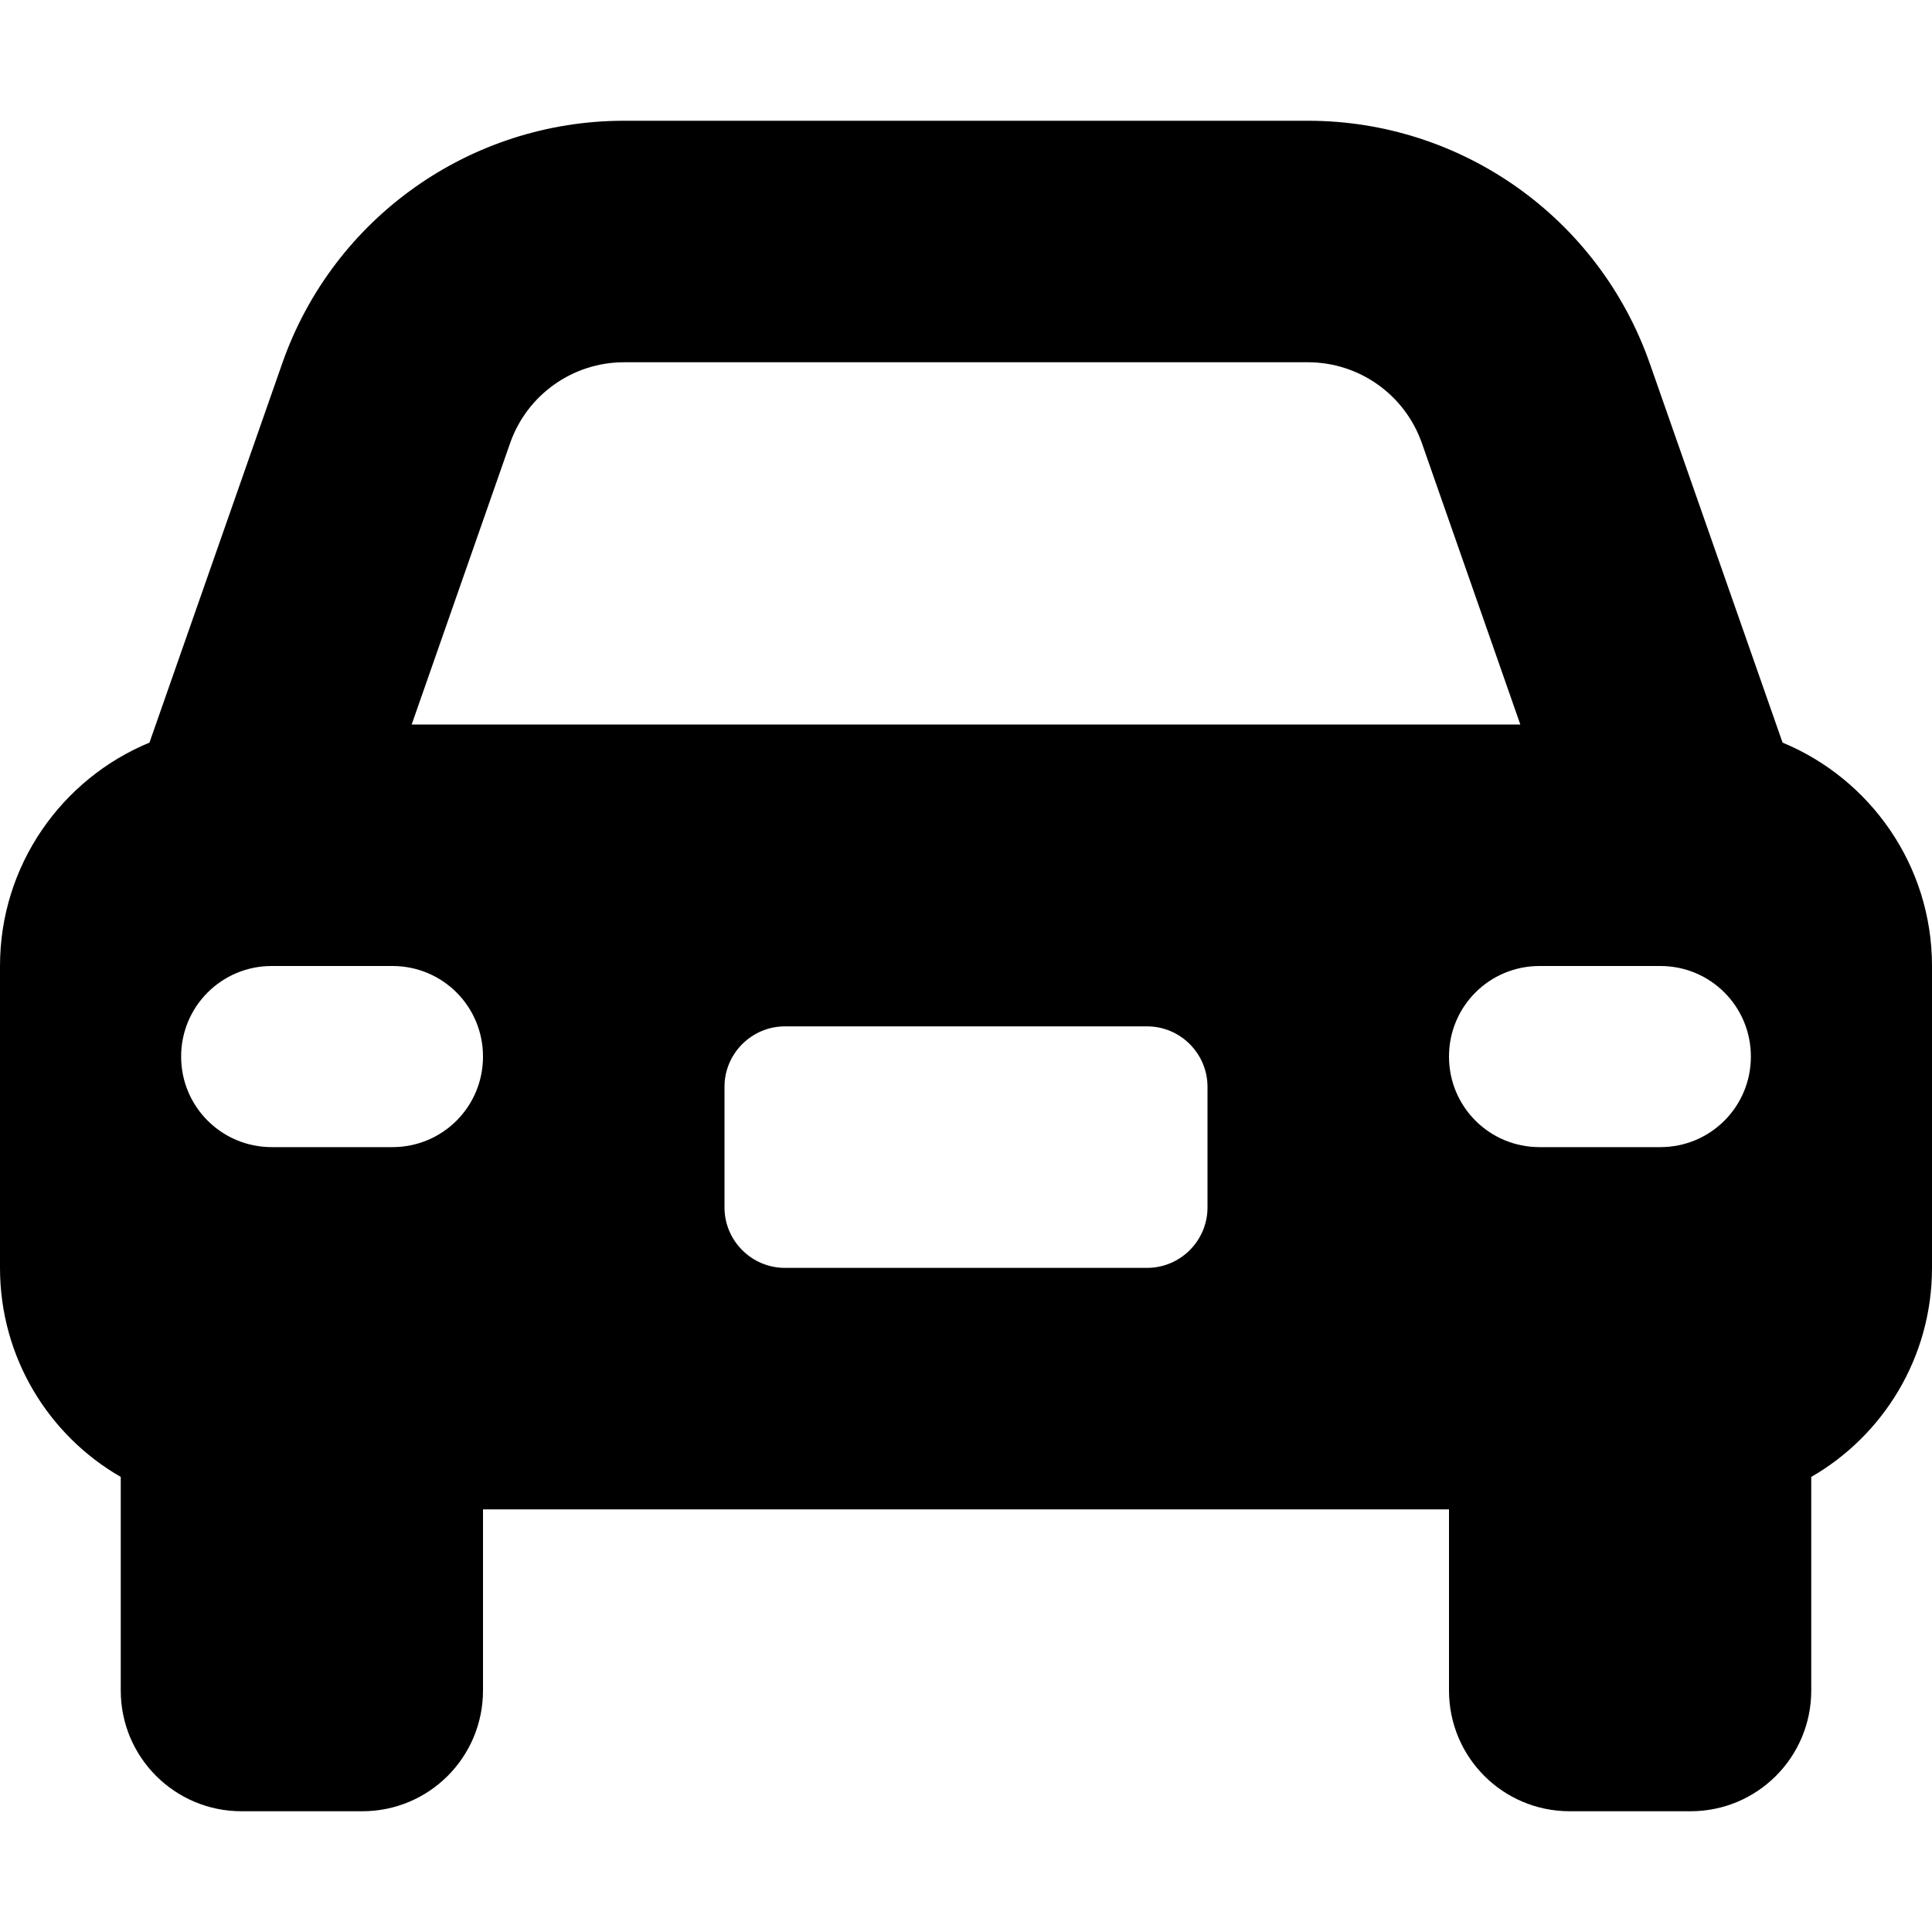
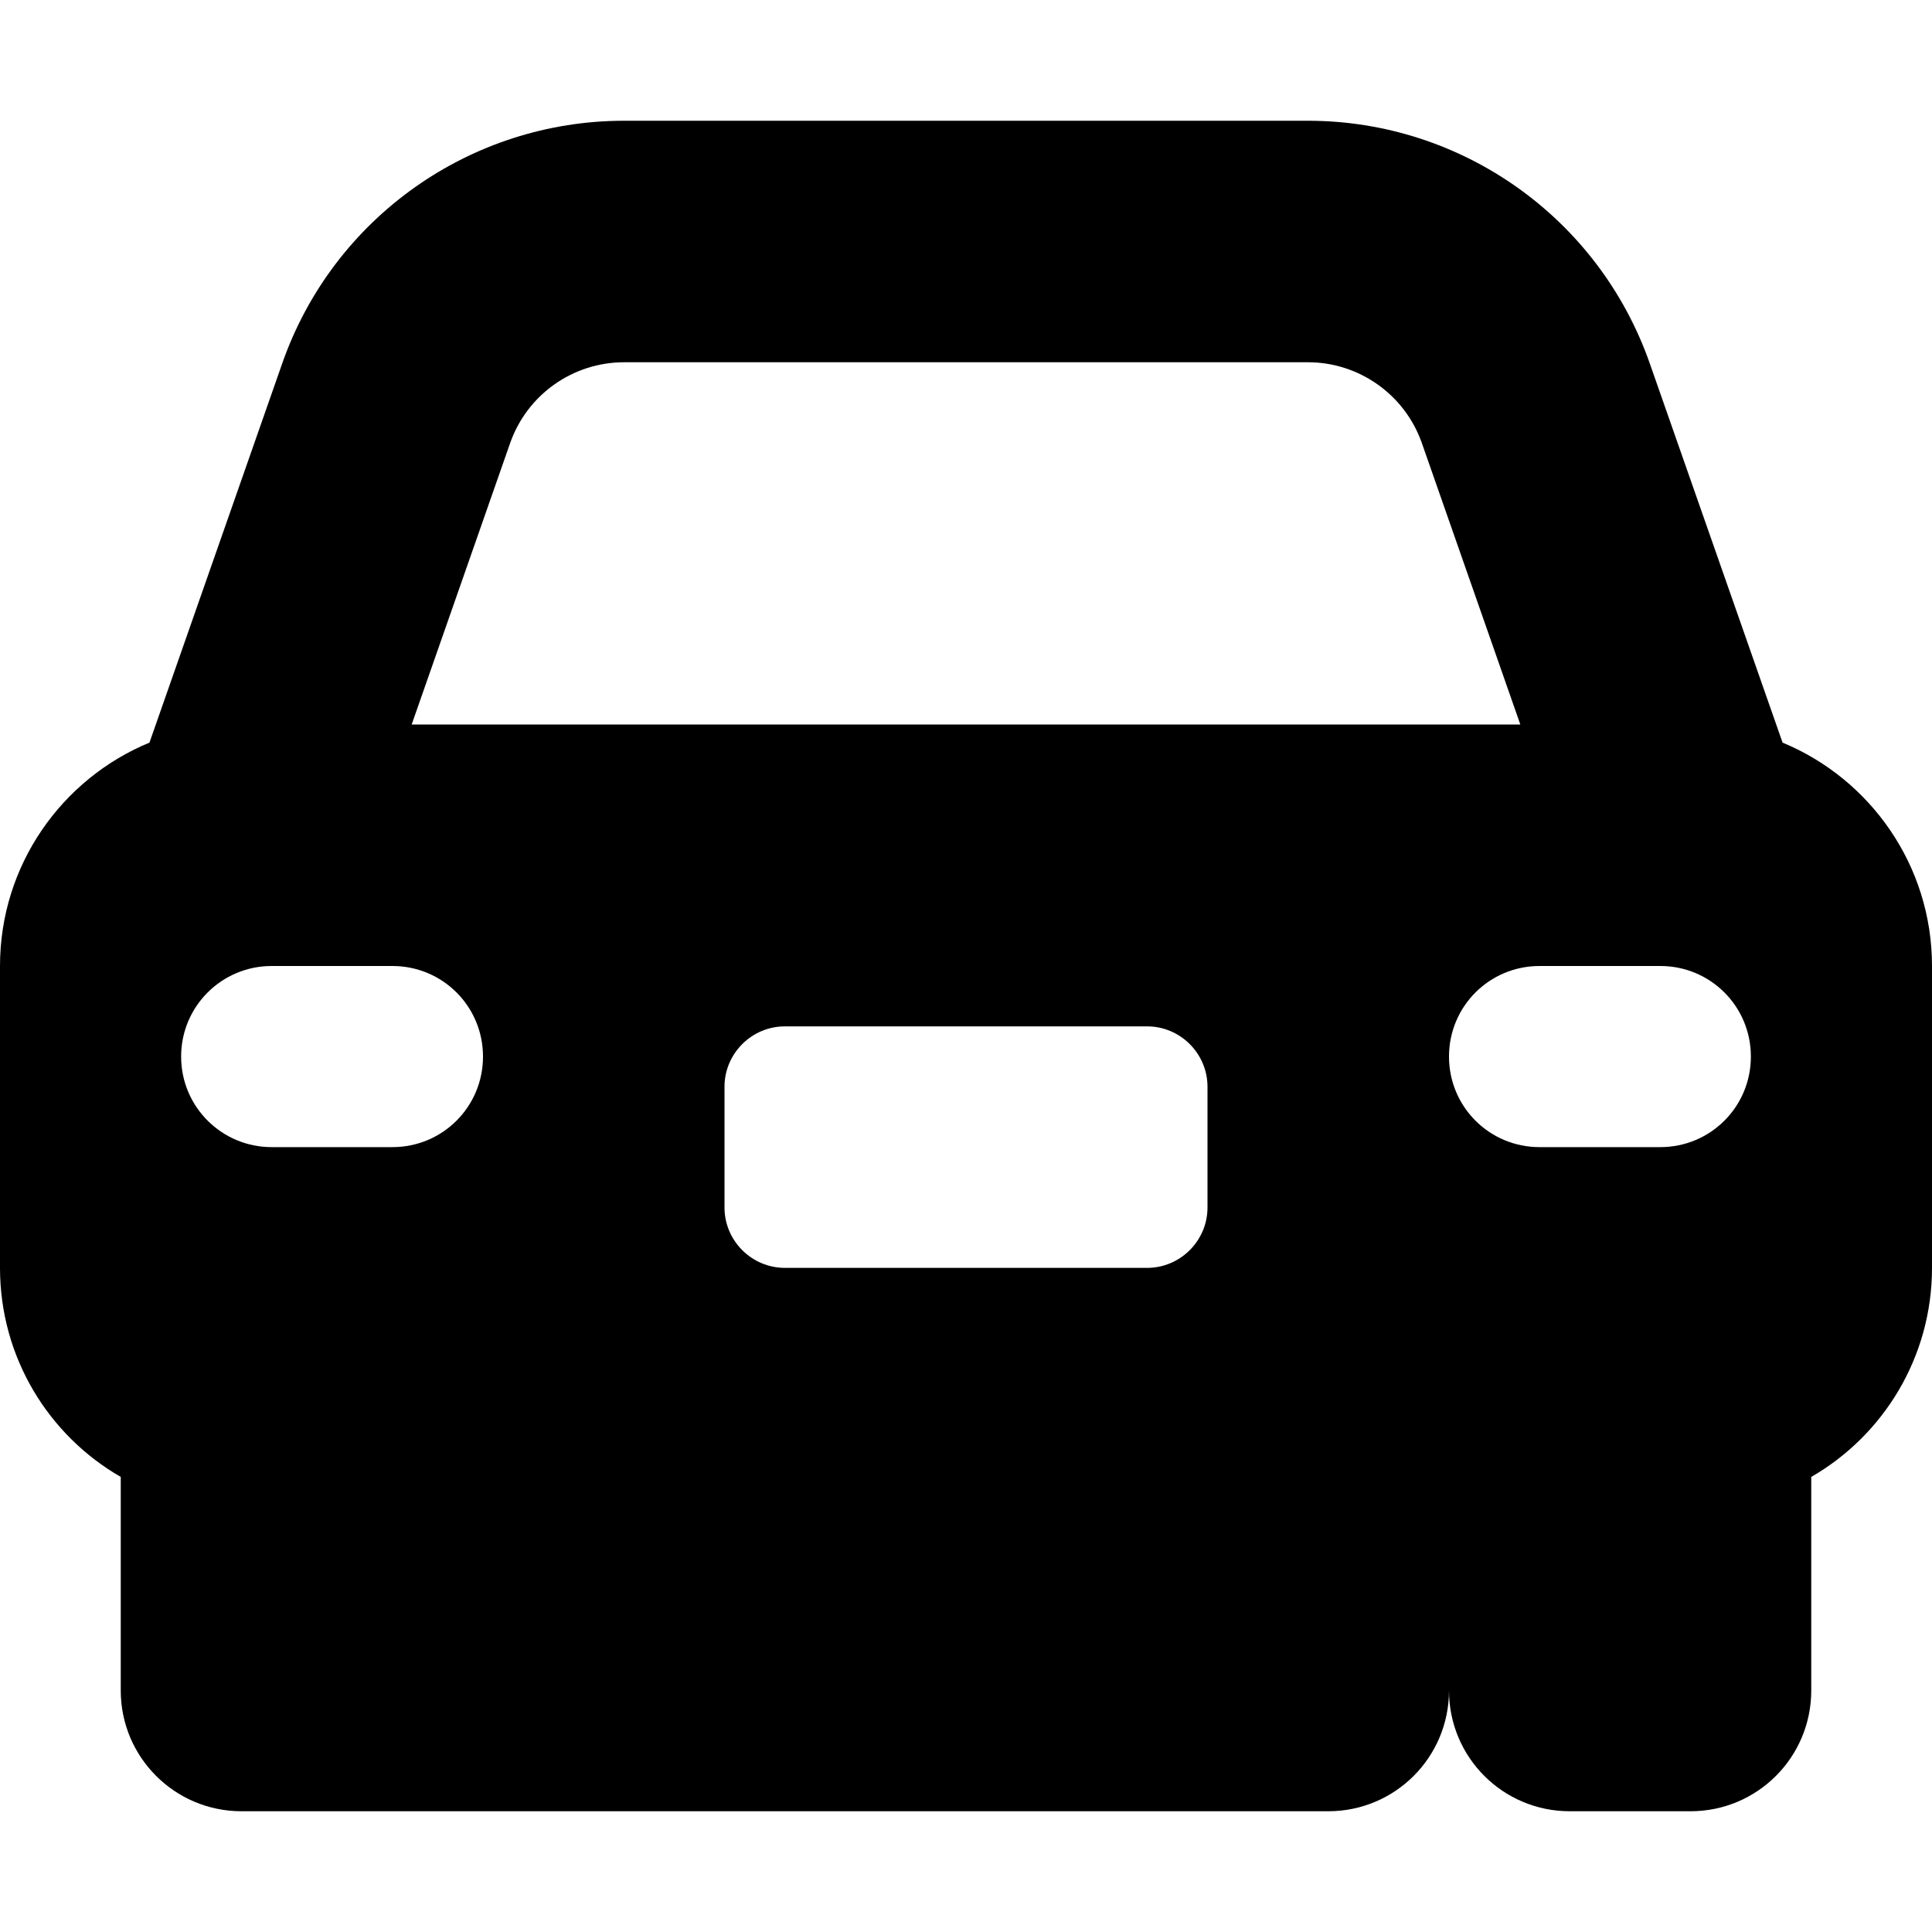
<svg xmlns="http://www.w3.org/2000/svg" viewBox="0 0 512 512">
-   <path d="M165.4 32h181.2c40.8 0 77.1 25.78 90.6 64.29l35.2 100.51c23.2 9.6 39.6 32.5 39.6 59.2v80c0 23.7-12.9 44.4-32 55.4V448c0 17.7-14.3 32-32 32h-32c-17.7 0-32-14.3-32-32v-48H128v48c0 17.7-14.3 32-32 32H64c-17.67 0-32-14.3-32-32v-56.6c-19.13-11-32-31.7-32-55.4v-80c0-26.7 16.36-49.6 39.61-59.2L74.8 96.29C88.27 57.78 124.6 32 165.4 32zm0 64c-13.6 0-25.7 8.6-30.2 21.4L109.1 192h293.8l-26.1-74.6c-4.5-12.8-16.6-21.4-30.2-21.4H165.4zM208 272c-8.8 0-16 7.2-16 16v32c0 8.8 7.2 16 16 16h96c8.8 0 16-7.2 16-16v-32c0-8.8-7.2-16-16-16h-96zM72 304h32c13.3 0 24-10.7 24-24s-10.7-24-24-24H72c-13.25 0-24 10.7-24 24s10.75 24 24 24zm336-48c-13.3 0-24 10.7-24 24s10.7 24 24 24h32c13.3 0 24-10.7 24-24s-10.7-24-24-24h-32z" />
+   <path d="M165.4 32h181.2c40.8 0 77.1 25.78 90.6 64.29l35.2 100.51c23.2 9.6 39.6 32.5 39.6 59.2v80c0 23.7-12.9 44.4-32 55.4V448c0 17.7-14.3 32-32 32h-32c-17.7 0-32-14.3-32-32v-48v48c0 17.7-14.3 32-32 32H64c-17.67 0-32-14.3-32-32v-56.6c-19.13-11-32-31.7-32-55.4v-80c0-26.7 16.36-49.6 39.61-59.2L74.8 96.29C88.27 57.78 124.6 32 165.4 32zm0 64c-13.6 0-25.7 8.6-30.2 21.4L109.1 192h293.8l-26.1-74.6c-4.5-12.8-16.6-21.4-30.2-21.4H165.4zM208 272c-8.8 0-16 7.2-16 16v32c0 8.8 7.2 16 16 16h96c8.8 0 16-7.2 16-16v-32c0-8.8-7.2-16-16-16h-96zM72 304h32c13.3 0 24-10.7 24-24s-10.7-24-24-24H72c-13.25 0-24 10.7-24 24s10.75 24 24 24zm336-48c-13.3 0-24 10.7-24 24s10.7 24 24 24h32c13.3 0 24-10.7 24-24s-10.7-24-24-24h-32z" />
</svg>